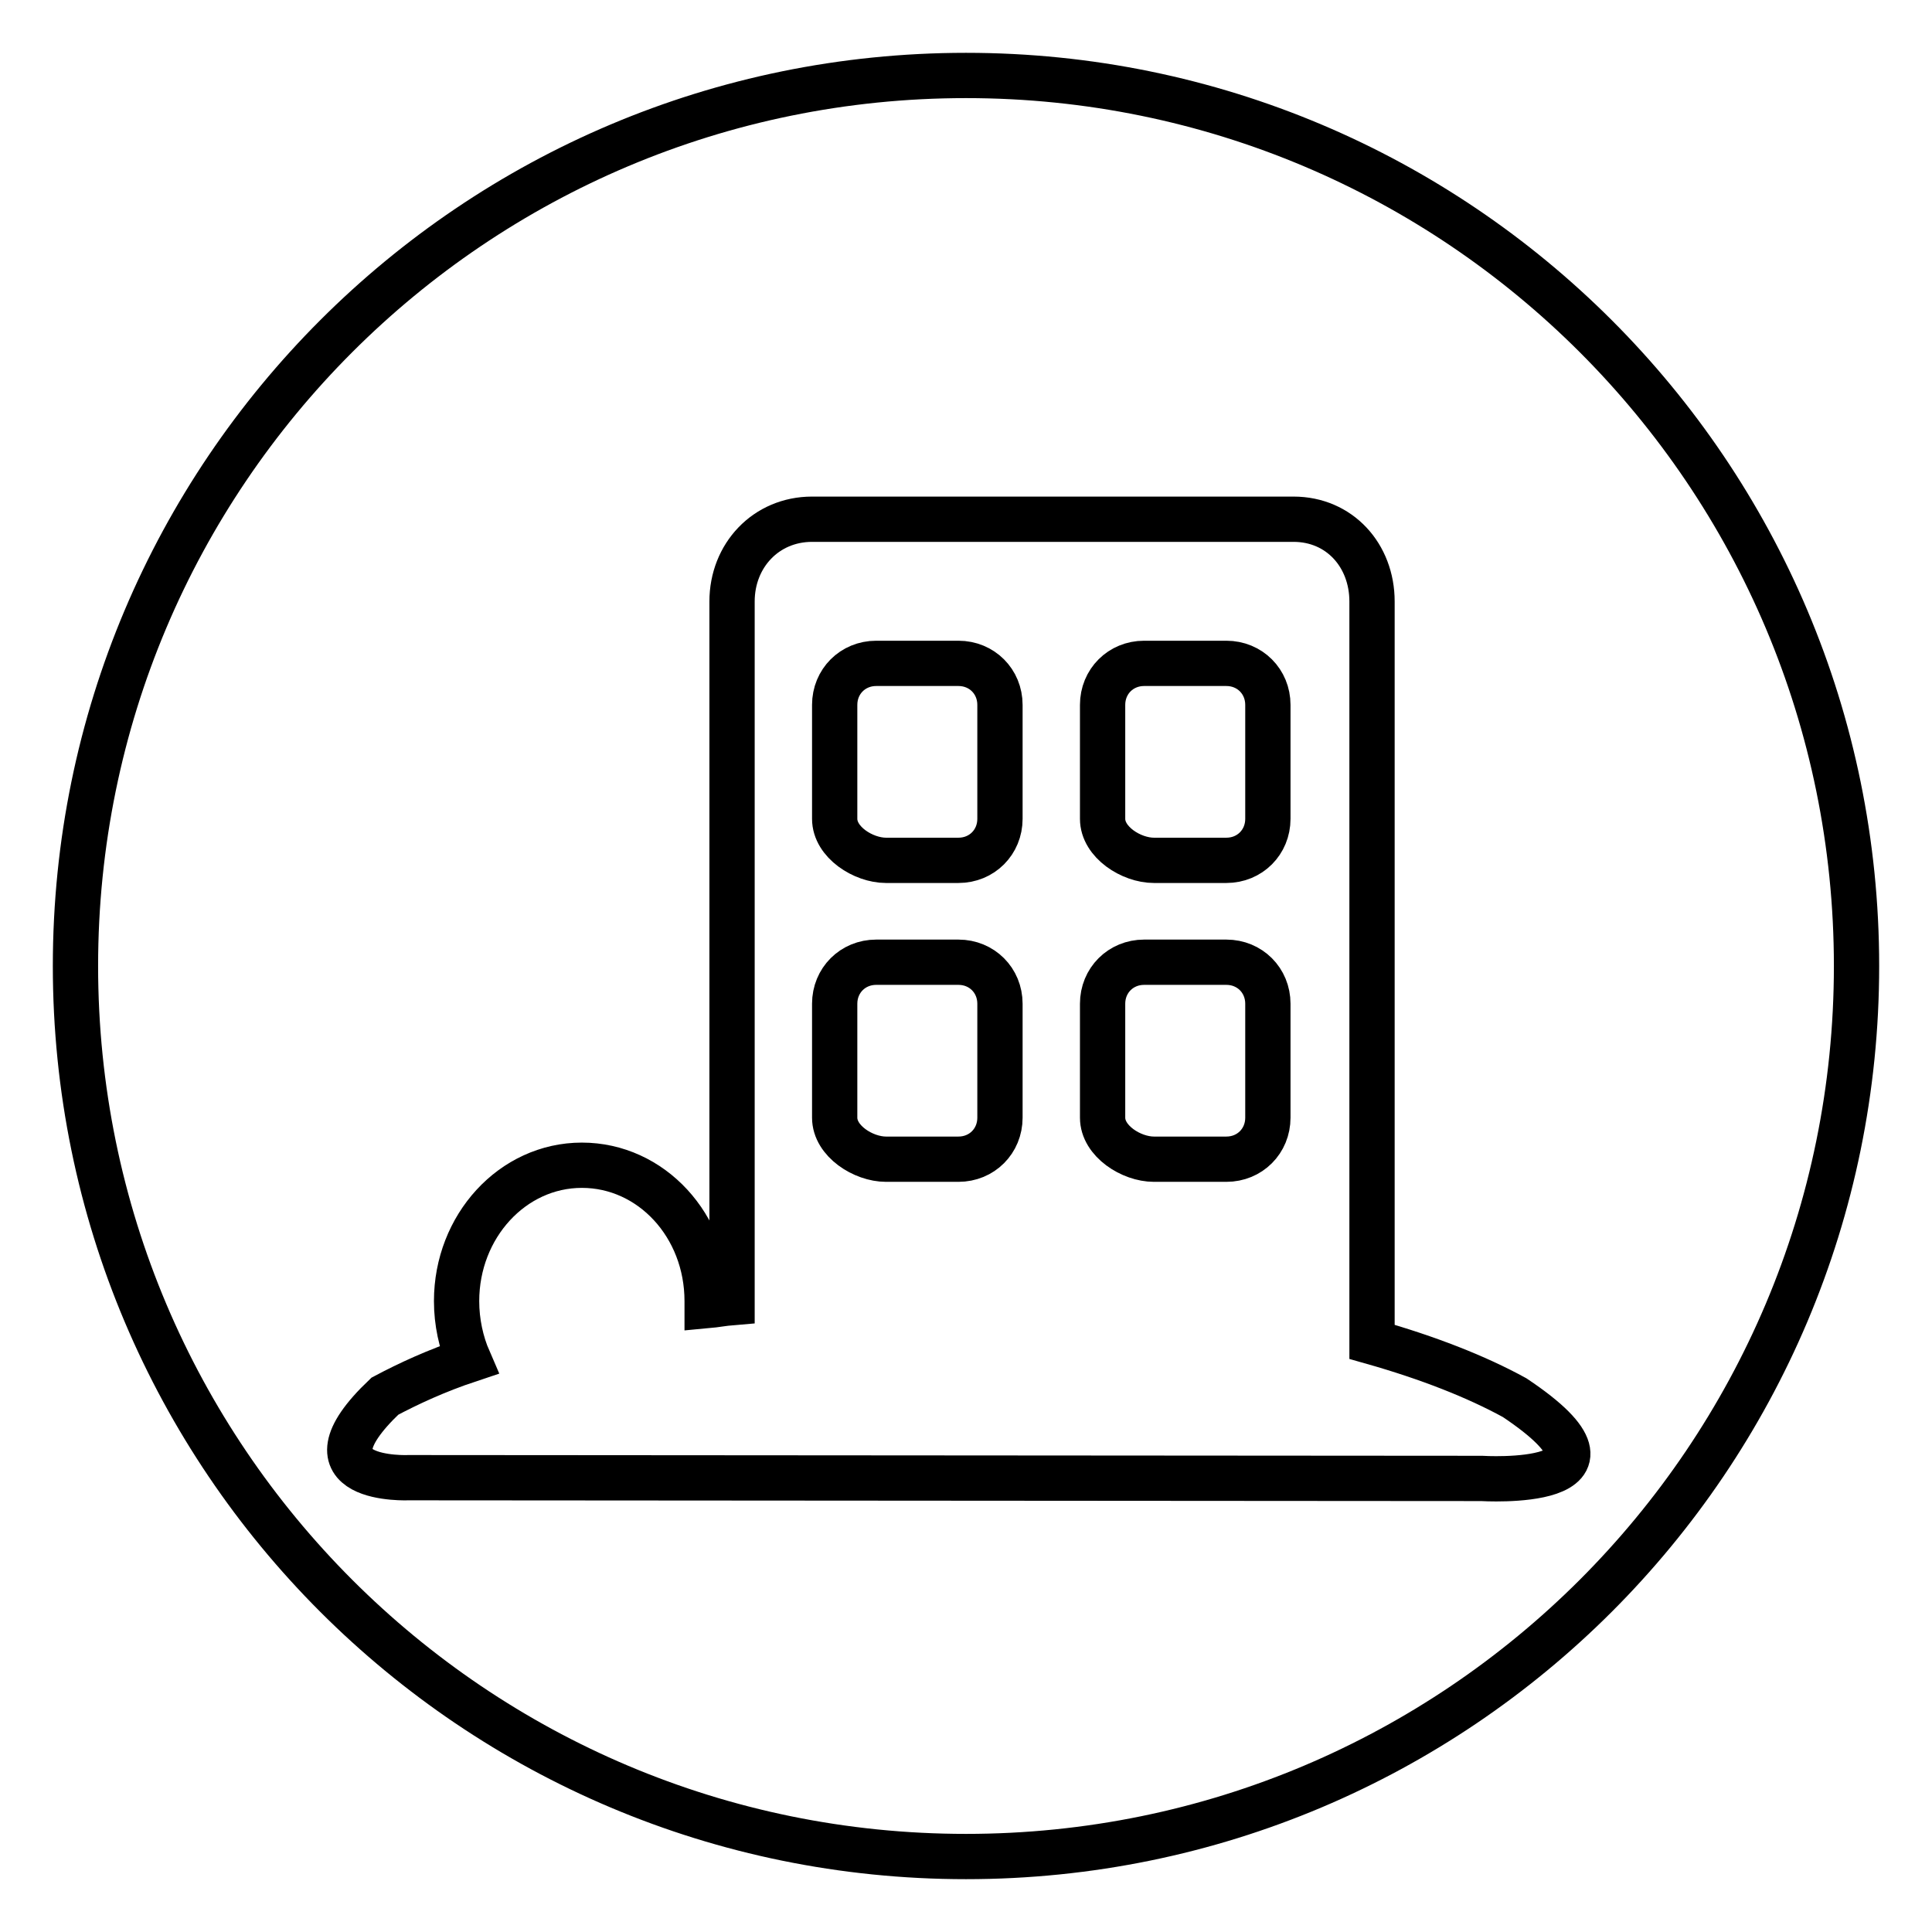
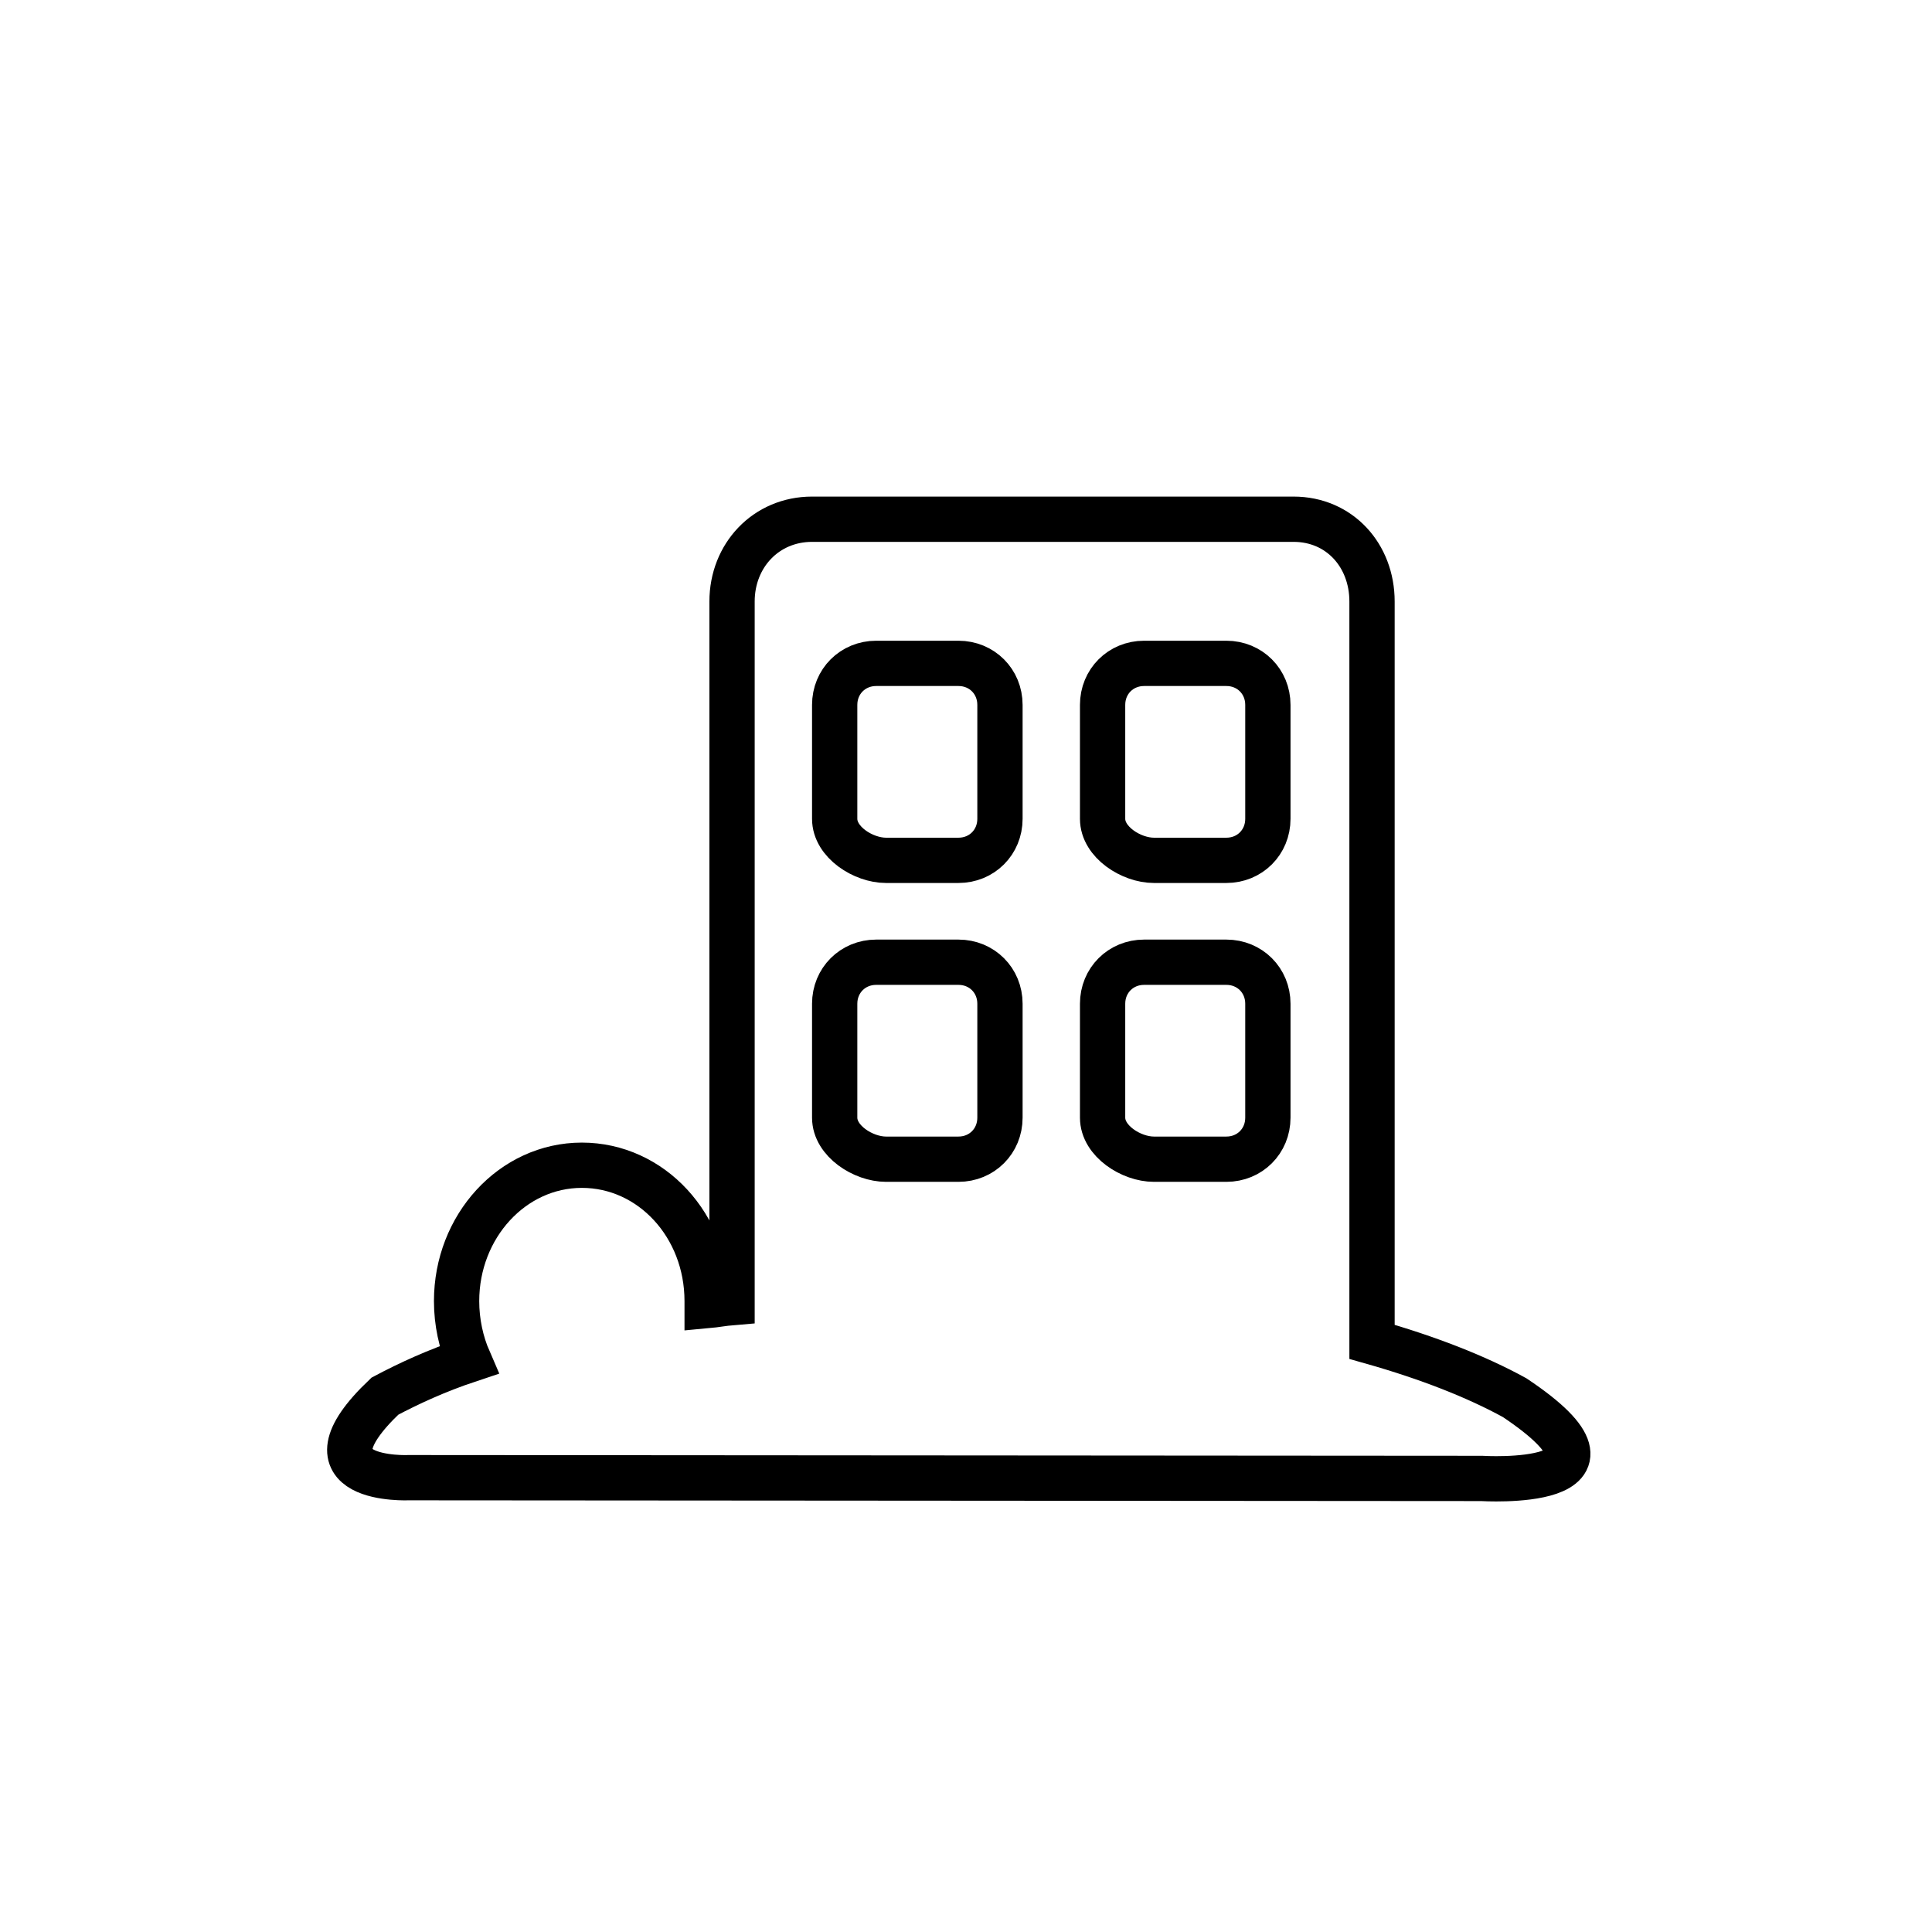
<svg xmlns="http://www.w3.org/2000/svg" version="1.1" x="0px" y="0px" viewBox="0 0 256 256" enable-background="new 0 0 256 256" xml:space="preserve">
  <g>
    <g>
-       <path stroke-width="6" fill-opacity="0" stroke="#000000" d="M128,10C62.8,10,10,62.8,10,128c0,65.2,52.8,118,118,118c65.2,0,118-52.8,118-118C246,62.8,193.2,10,128,10z" />
      <path stroke-width="6" fill-opacity="0" stroke="#000000" d="M196.3,195.9l-142.1-0.1c0,0-15.3,0.7-3.2-10.8c3.2-1.7,6.9-3.4,11.1-4.8c-1-2.3-1.6-5-1.6-7.8c0-9.9,7.4-18,16.6-18c9.2,0,16.6,8,16.6,18c0,0.2,0,0.4,0,0.6c1.1-0.1,2.1-0.3,3.3-0.4V79.7c0-6.1,4.5-10.9,10.6-10.9h63.8c6.1,0,10.4,4.8,10.4,10.9v98.1c7.4,2.1,13.8,4.6,18.9,7.4C218.8,197.3,196.3,195.9,196.3,195.9L196.3,195.9L196.3,195.9z M132.5,93.4c0-3.1-2.4-5.5-5.5-5.5h-10.9c-3.1,0-5.5,2.4-5.5,5.5v15.1c0,3.1,3.8,5.5,6.8,5.5h9.6c3.1,0,5.5-2.4,5.5-5.5L132.5,93.4L132.5,93.4z M132.5,133c0-3.1-2.4-5.5-5.5-5.5h-10.9c-3.1,0-5.5,2.4-5.5,5.5v15.1c0,3.1,3.8,5.5,6.8,5.5h9.6c3.1,0,5.5-2.4,5.5-5.5L132.5,133L132.5,133z M168,93.4c0-3.1-2.4-5.5-5.5-5.5h-10.9c-3.1,0-5.5,2.4-5.5,5.5v15.1c0,3.1,3.8,5.5,6.8,5.5h9.6c3.1,0,5.5-2.4,5.5-5.5L168,93.4L168,93.4z M168,133c0-3.1-2.4-5.5-5.5-5.5h-10.9c-3.1,0-5.5,2.4-5.5,5.5v15.1c0,3.1,3.8,5.5,6.8,5.5h9.6c3.1,0,5.5-2.4,5.5-5.5L168,133L168,133z" />
    </g>
  </g>
</svg>